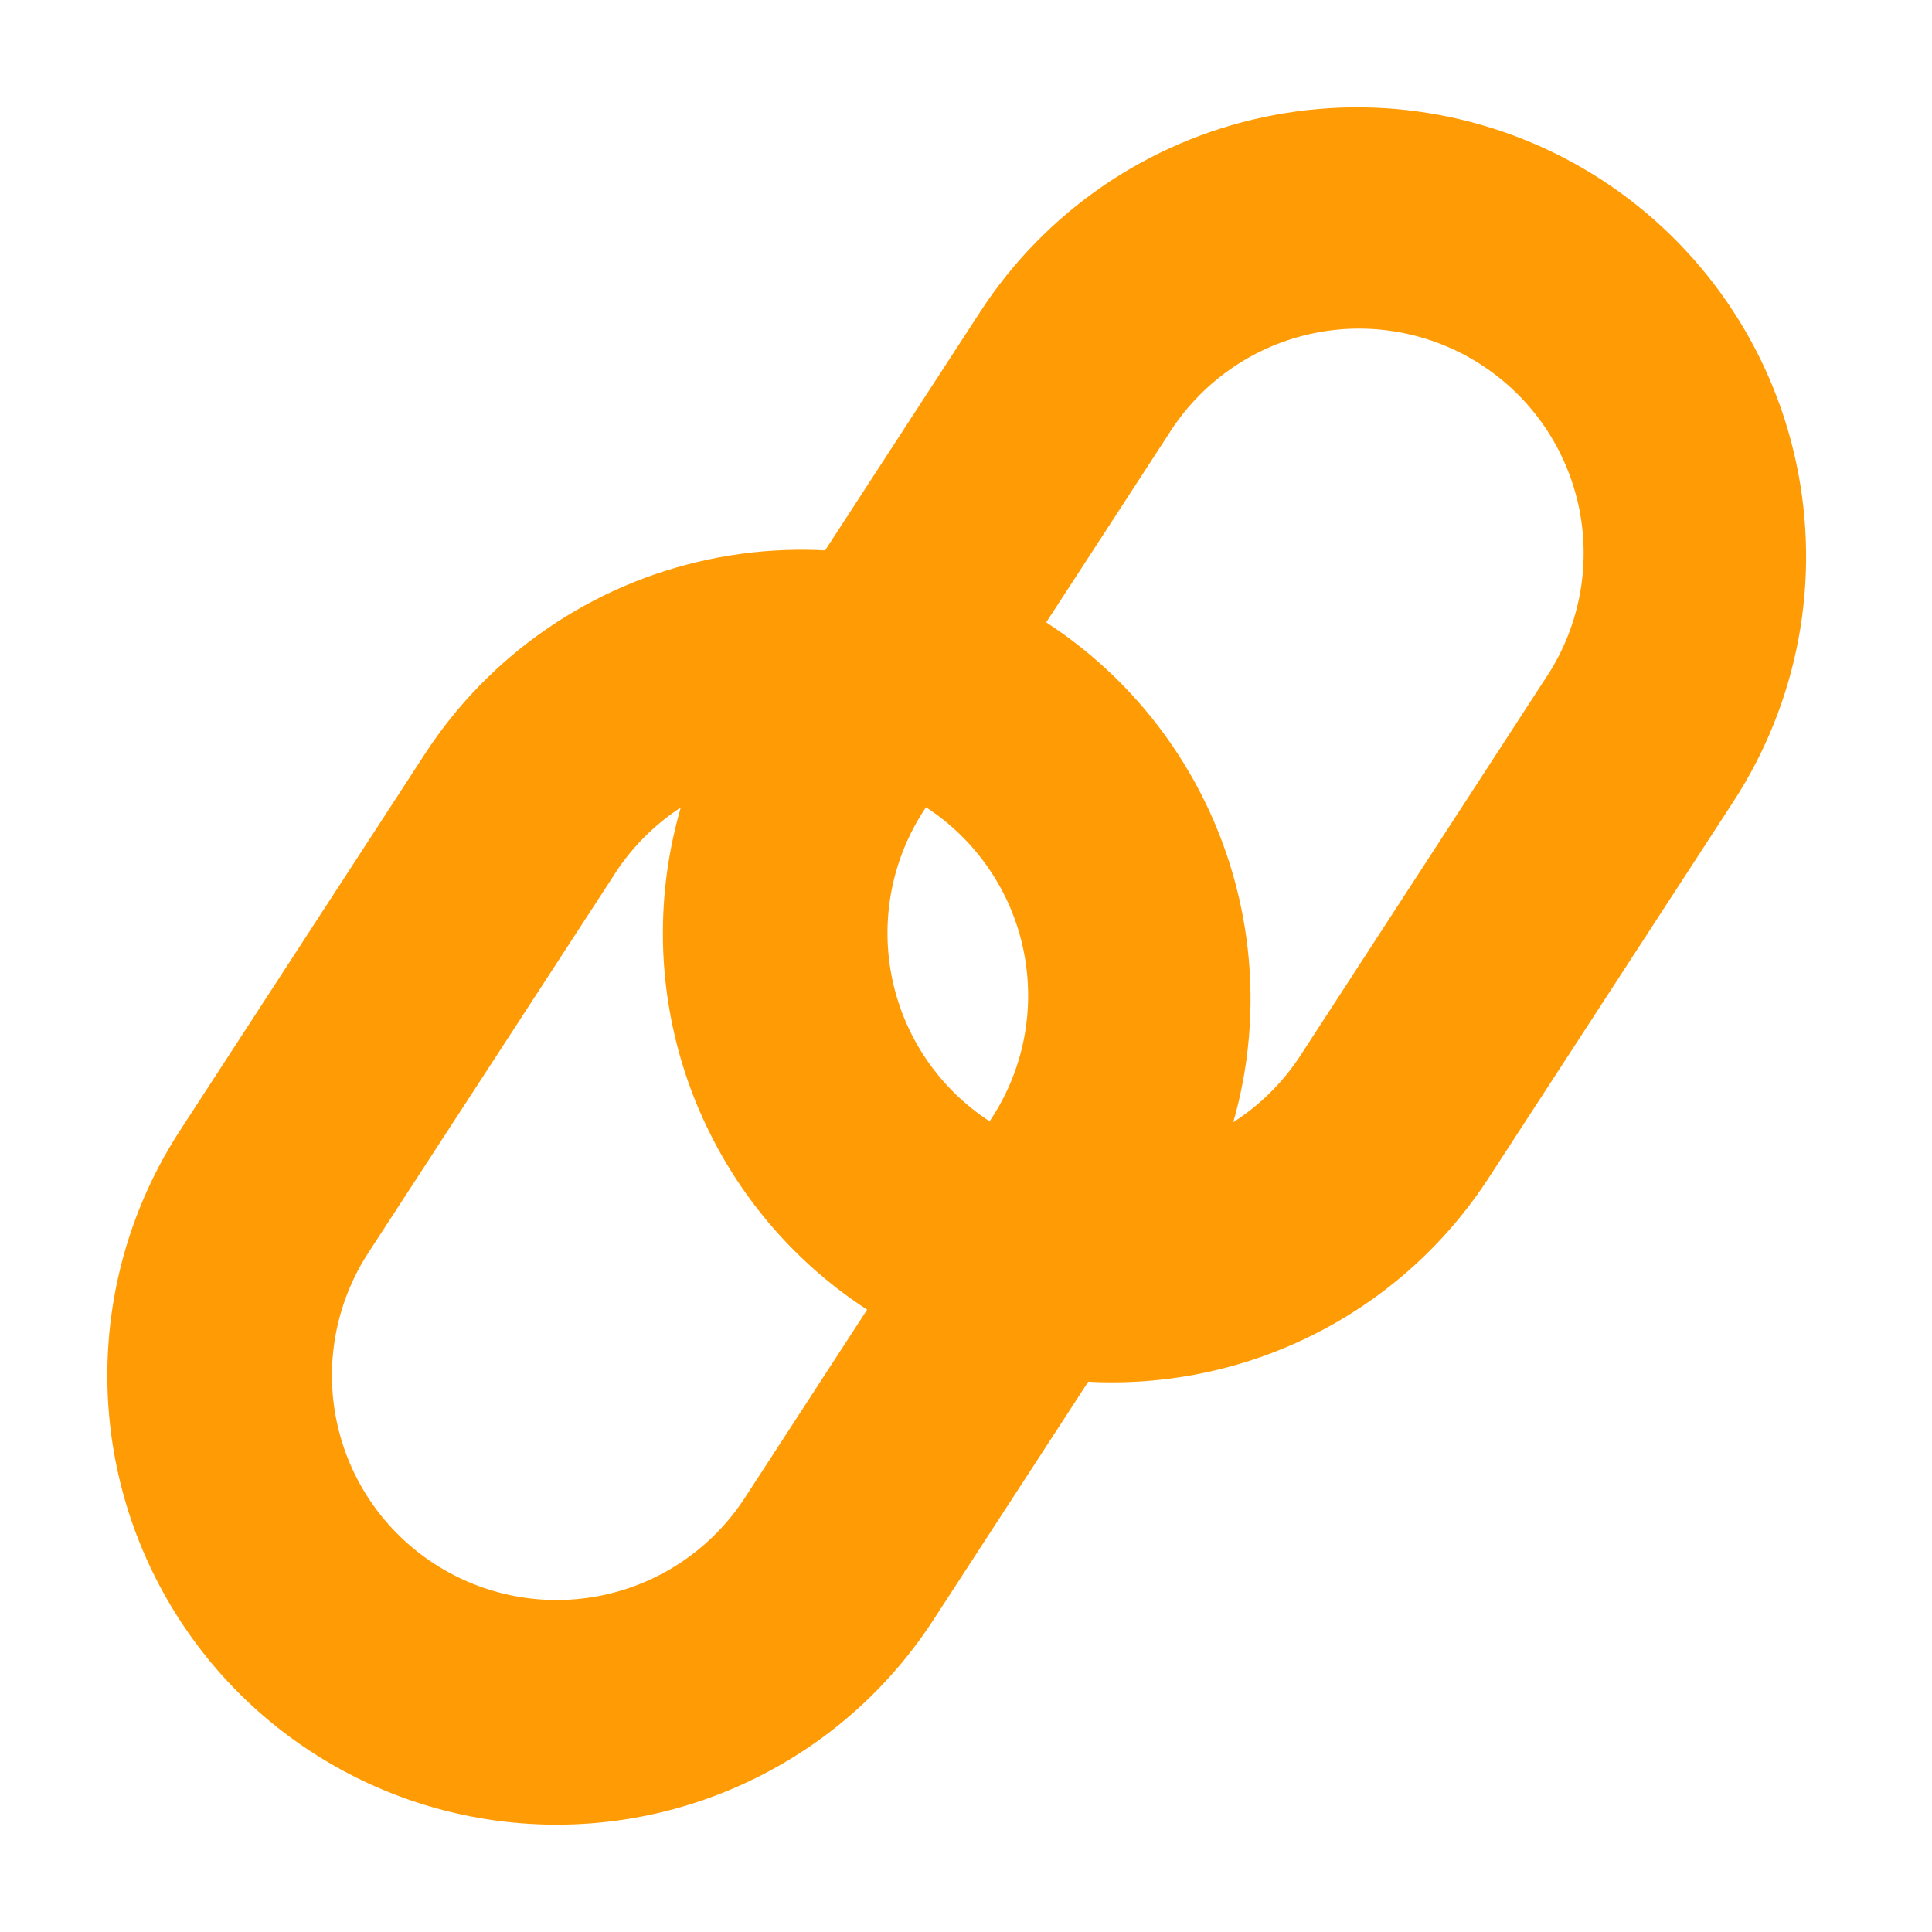
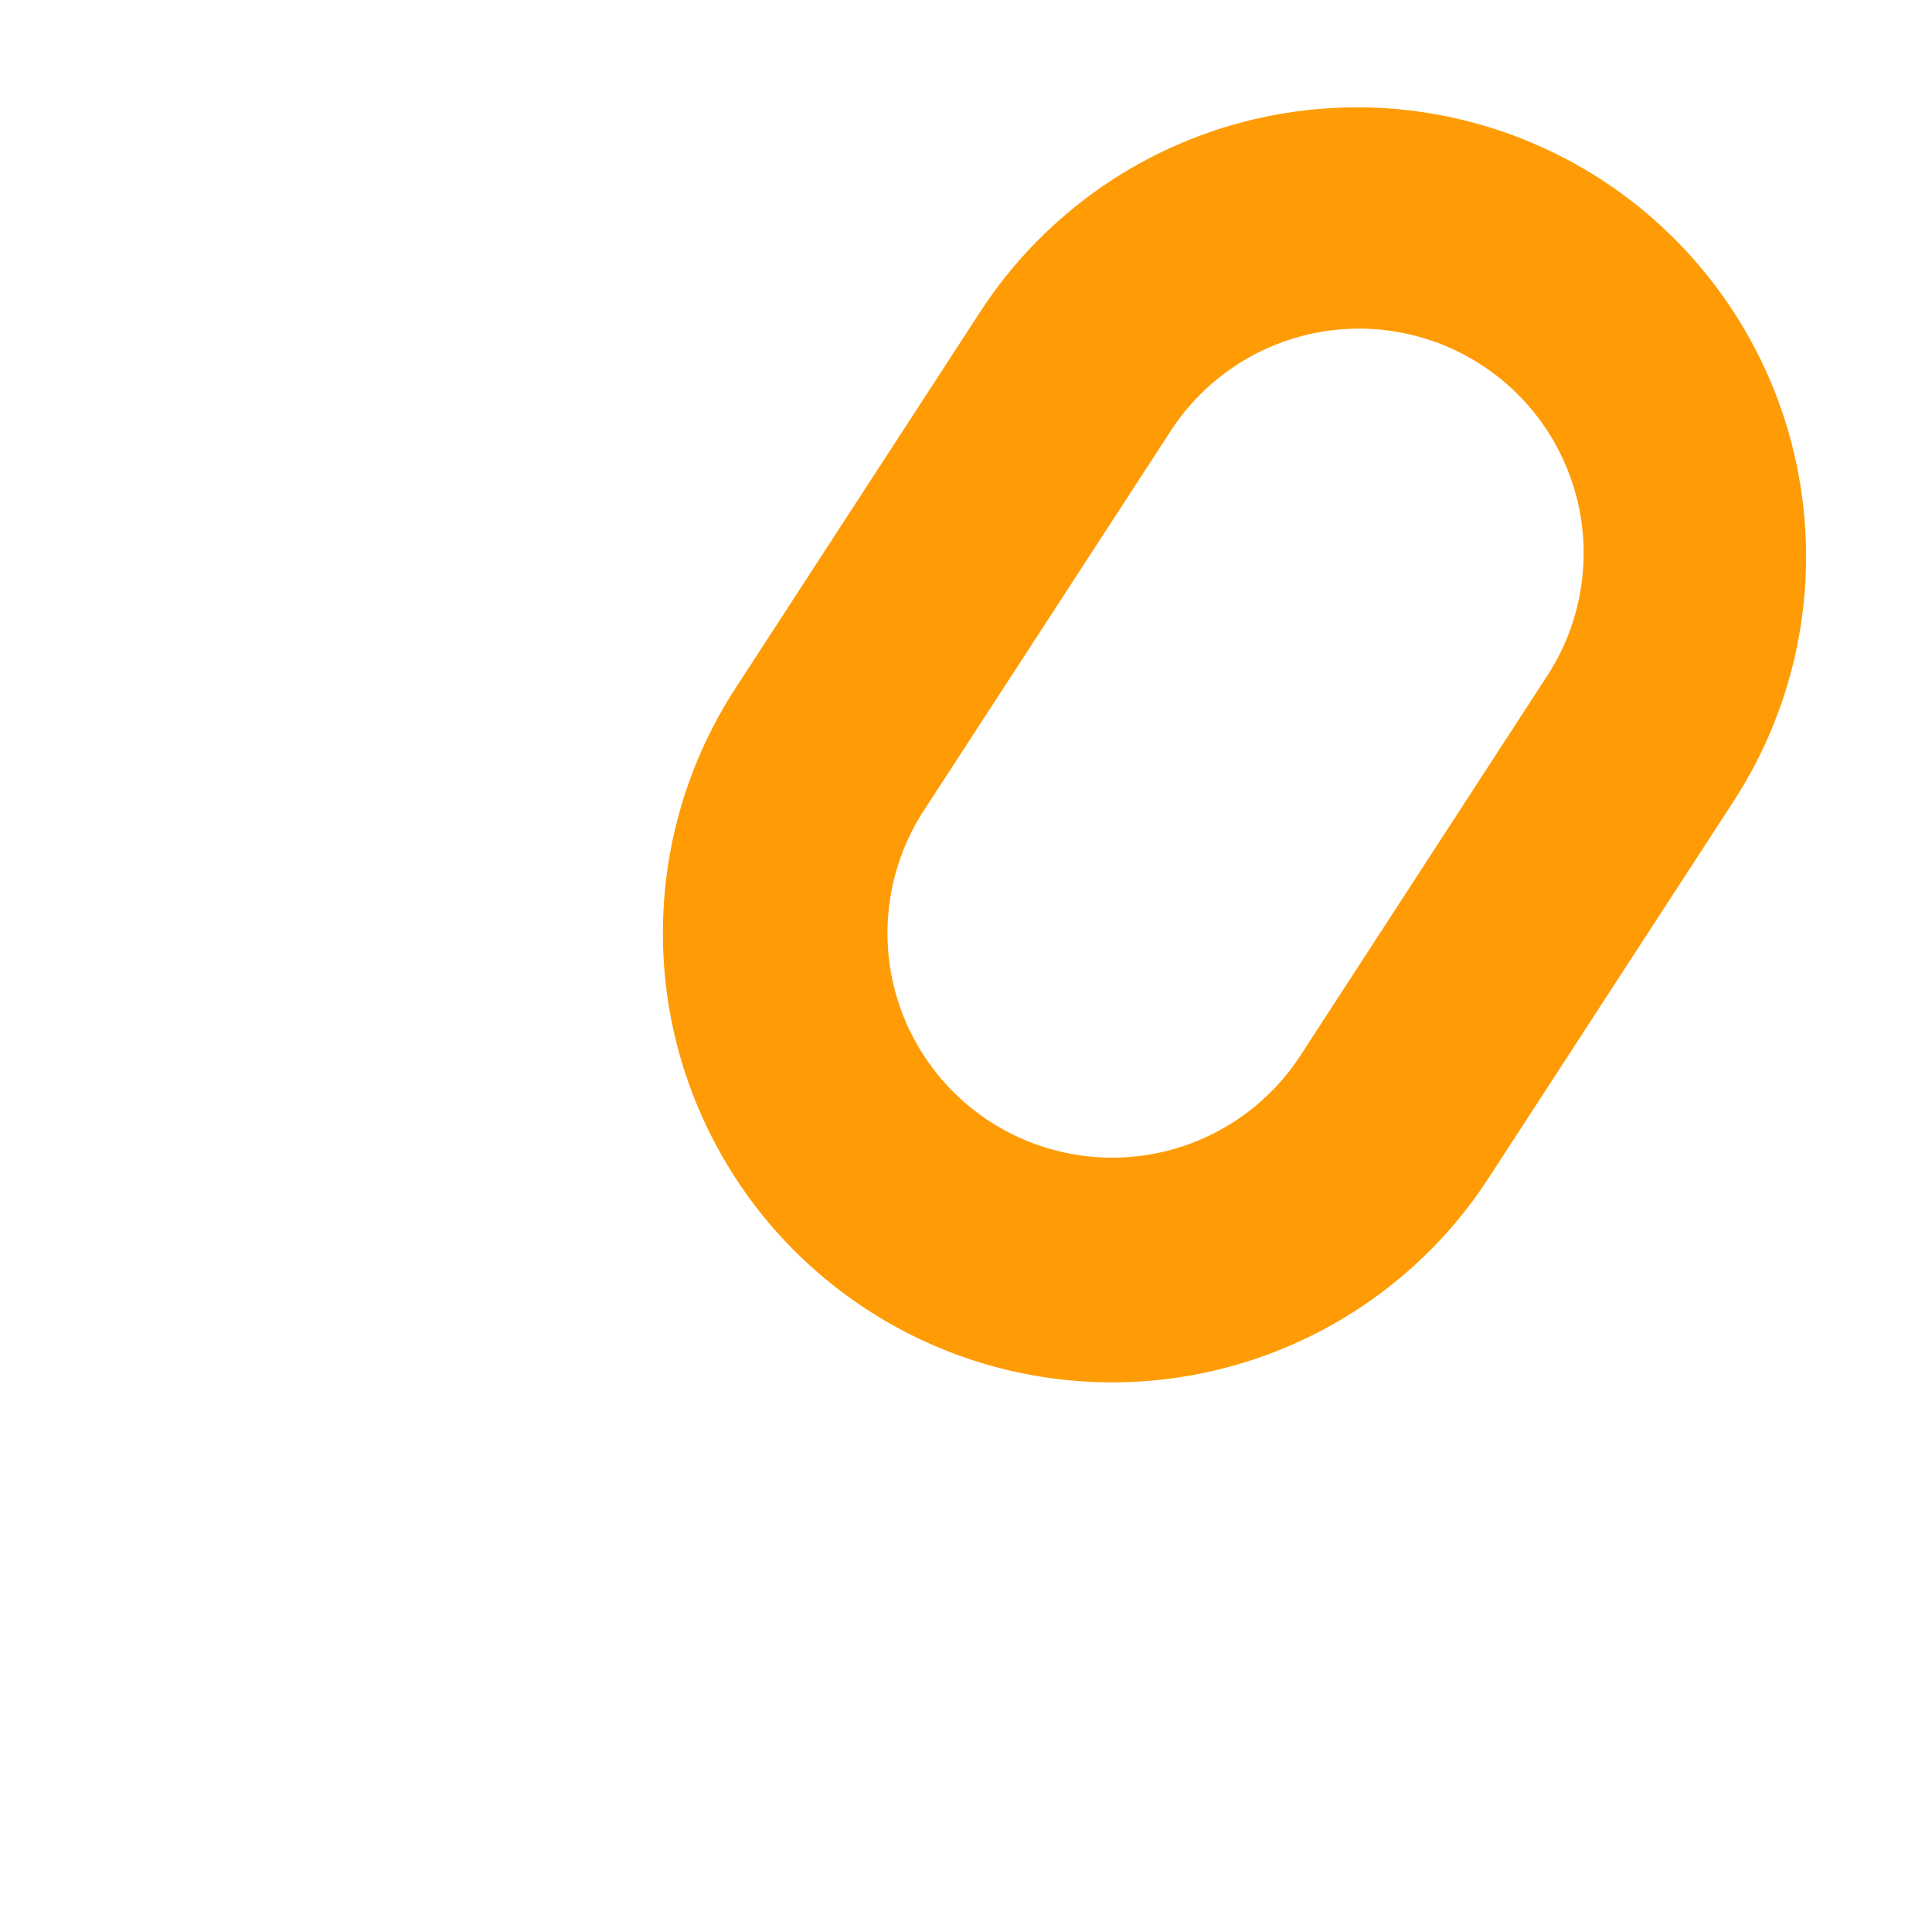
<svg xmlns="http://www.w3.org/2000/svg" width="36" height="36" viewBox="0 0 36 36" fill="none">
  <path fill-rule="evenodd" clip-rule="evenodd" d="M18.441 20.895C17.98 20.595 17.583 20.208 17.272 19.755C16.961 19.302 16.742 18.792 16.628 18.254C16.514 17.717 16.507 17.162 16.607 16.622C16.708 16.081 16.913 15.566 17.213 15.105L21.776 8.089C22.071 7.618 22.457 7.21 22.911 6.89C23.364 6.569 23.878 6.342 24.421 6.222C24.963 6.102 25.524 6.091 26.071 6.191C26.618 6.29 27.14 6.497 27.605 6.8C28.071 7.103 28.472 7.495 28.785 7.955C29.097 8.415 29.315 8.932 29.426 9.476C29.536 10.021 29.537 10.582 29.428 11.127C29.319 11.672 29.103 12.19 28.792 12.651L24.231 19.669C23.625 20.599 22.676 21.251 21.59 21.481C20.504 21.71 19.372 21.5 18.441 20.895ZM13.332 21.317C12.629 19.997 12.294 18.513 12.36 17.019C12.426 15.525 12.89 14.076 13.706 12.822L18.267 5.807C19.478 3.946 21.378 2.642 23.549 2.182C24.625 1.954 25.734 1.94 26.815 2.141C27.896 2.342 28.926 2.754 29.848 3.353C30.769 3.953 31.563 4.728 32.185 5.634C32.807 6.54 33.245 7.56 33.472 8.635C33.7 9.711 33.714 10.82 33.513 11.901C33.312 12.982 32.9 14.012 32.301 14.934L27.739 21.949C26.946 23.171 25.847 24.164 24.552 24.83C23.257 25.497 21.81 25.814 20.355 25.75C18.9 25.686 17.486 25.244 16.255 24.466C15.023 23.689 14.015 22.604 13.332 21.317Z" fill="#FF9B04" />
-   <path fill-rule="evenodd" clip-rule="evenodd" d="M8.09 29.137C7.629 28.837 7.231 28.45 6.92 27.997C6.609 27.544 6.39 27.034 6.276 26.496C6.162 25.959 6.155 25.404 6.256 24.863C6.356 24.323 6.562 23.808 6.861 23.347L11.425 16.331C11.719 15.86 12.105 15.453 12.559 15.132C13.013 14.811 13.526 14.584 14.069 14.464C14.611 14.344 15.173 14.334 15.72 14.433C16.266 14.532 16.788 14.739 17.254 15.042C17.72 15.345 18.121 15.738 18.433 16.197C18.746 16.657 18.964 17.174 19.074 17.718C19.185 18.263 19.185 18.824 19.077 19.369C18.968 19.914 18.752 20.432 18.44 20.893L13.879 27.91C13.274 28.841 12.324 29.493 11.238 29.723C10.152 29.953 9.02 29.742 8.09 29.137ZM2.98 29.559C2.278 28.239 1.942 26.755 2.008 25.261C2.074 23.767 2.539 22.318 3.355 21.064L7.916 14.051C8.515 13.129 9.29 12.335 10.196 11.713C11.102 11.091 12.122 10.653 13.197 10.426C14.272 10.198 15.382 10.184 16.462 10.385C17.543 10.586 18.573 10.997 19.495 11.597C20.416 12.196 21.211 12.97 21.833 13.877C22.455 14.783 22.892 15.803 23.12 16.878C23.348 17.953 23.362 19.062 23.161 20.143C22.96 21.224 22.548 22.254 21.949 23.176L17.388 30.191C16.594 31.413 15.496 32.406 14.2 33.072C12.905 33.739 11.459 34.056 10.004 33.992C8.548 33.928 7.135 33.486 5.903 32.708C4.671 31.931 3.664 30.846 2.98 29.559Z" fill="#FF9B04" />
</svg>